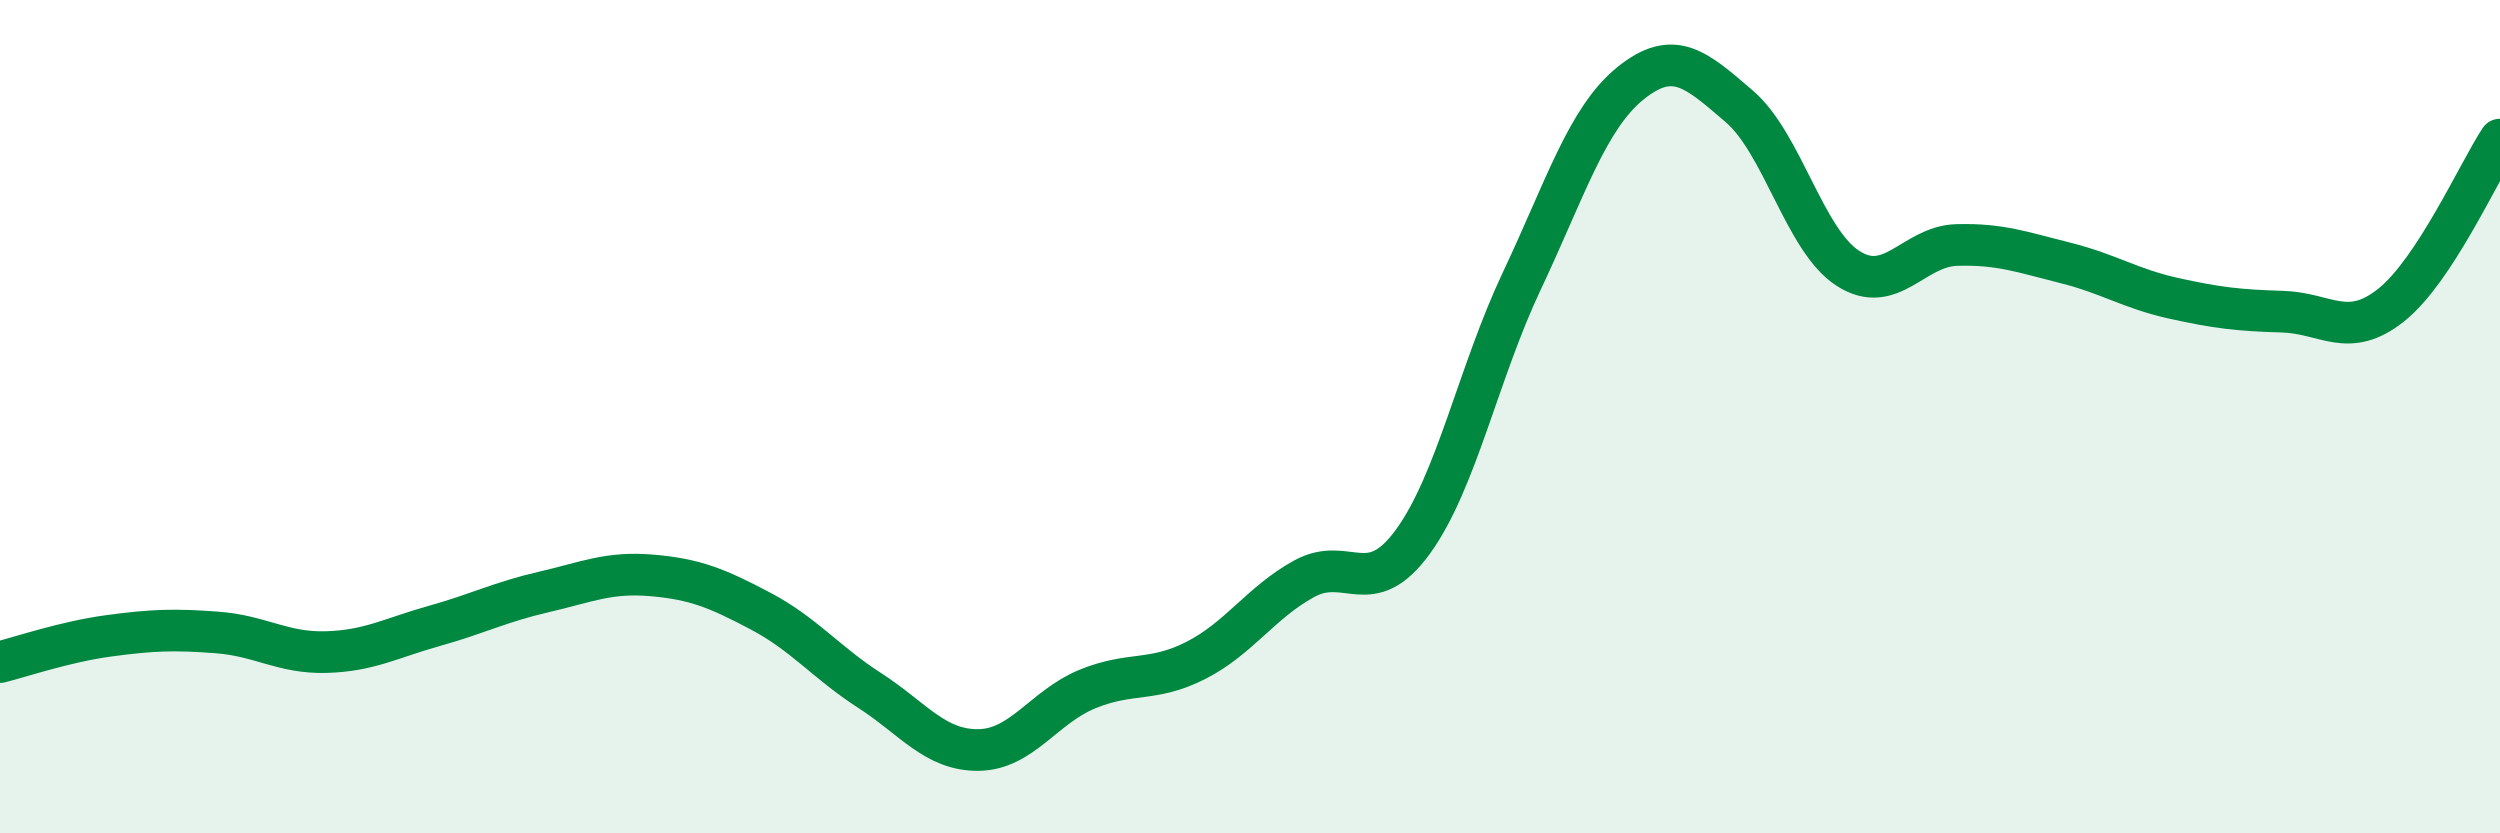
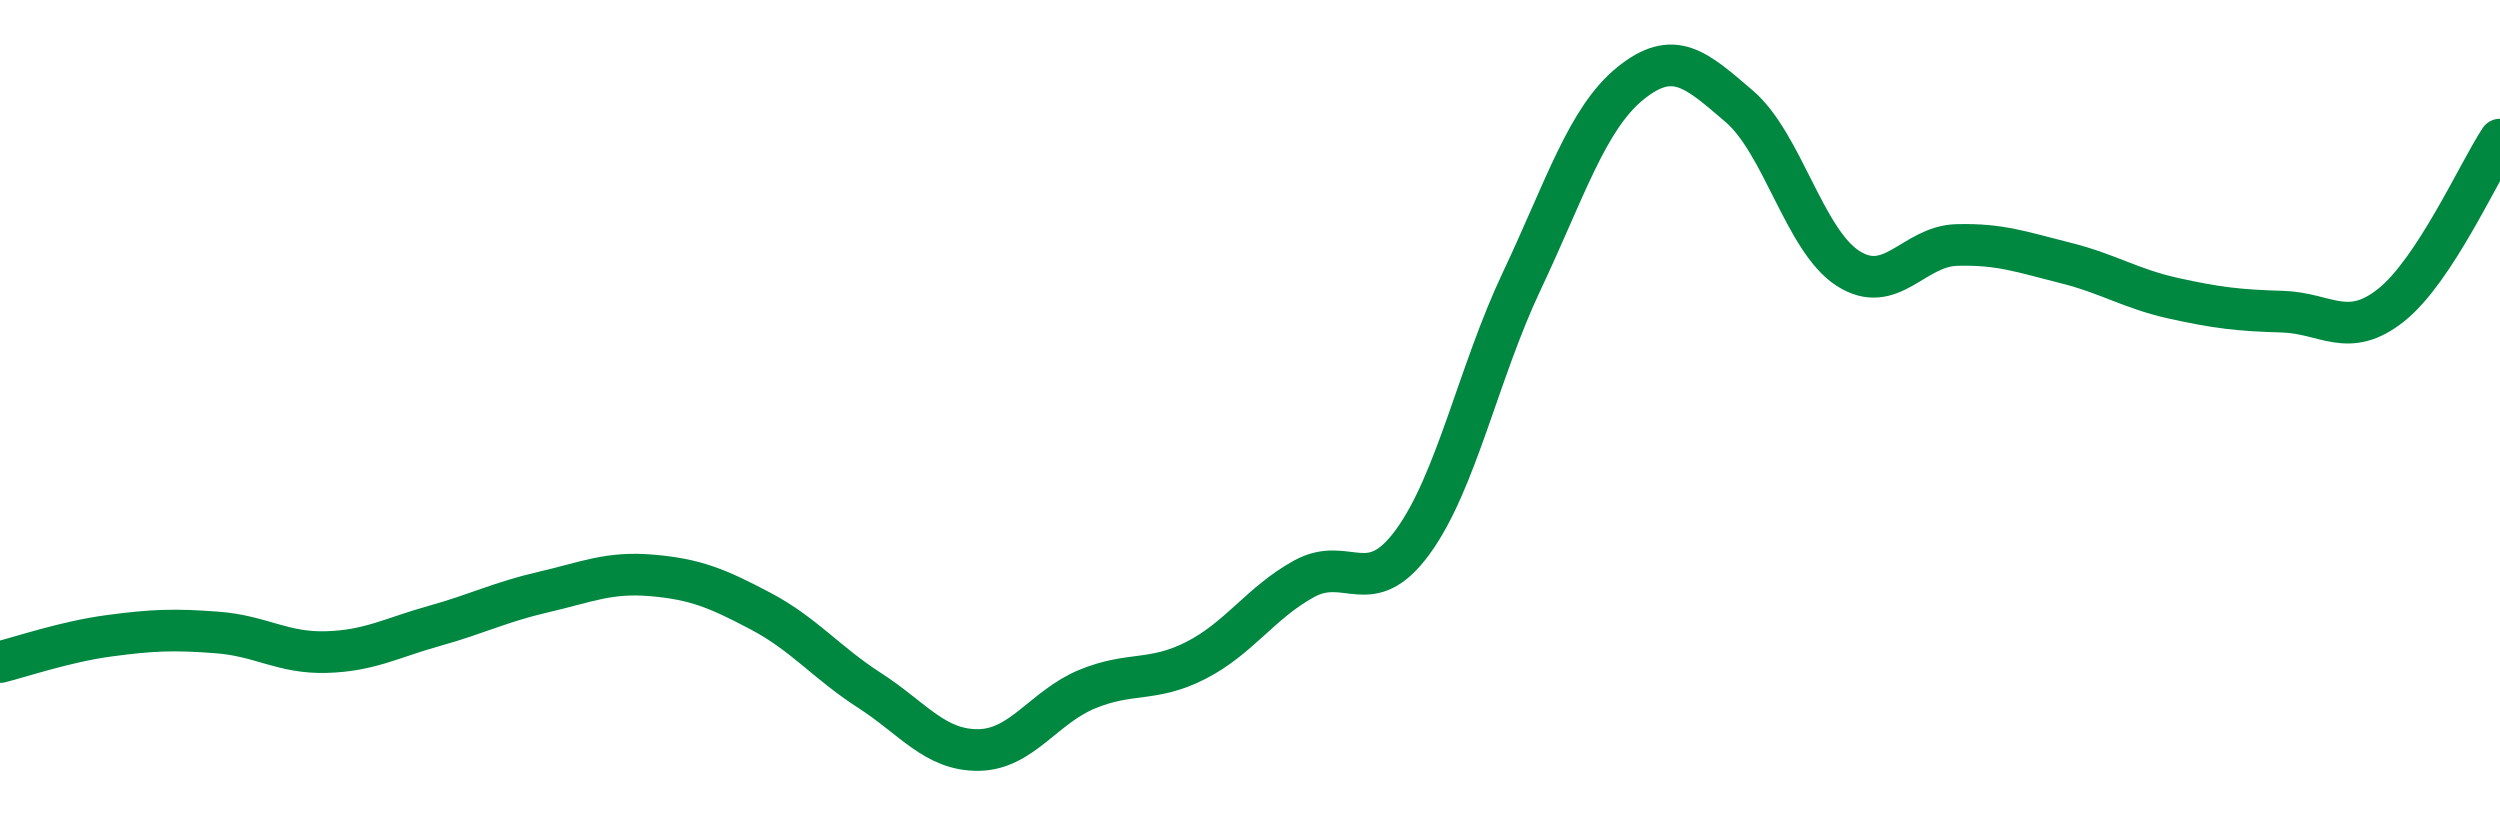
<svg xmlns="http://www.w3.org/2000/svg" width="60" height="20" viewBox="0 0 60 20">
-   <path d="M 0,15.89 C 0.52,15.76 1.57,15.4 2.61,15.26 C 3.65,15.12 4.18,15.1 5.22,15.18 C 6.26,15.26 6.79,15.68 7.83,15.65 C 8.87,15.62 9.39,15.31 10.43,15.02 C 11.47,14.73 12,14.45 13.04,14.21 C 14.08,13.97 14.61,13.72 15.65,13.81 C 16.69,13.9 17.22,14.12 18.26,14.67 C 19.3,15.22 19.83,15.9 20.87,16.57 C 21.91,17.24 22.44,18.01 23.48,18 C 24.52,17.99 25.05,16.97 26.09,16.54 C 27.13,16.11 27.66,16.38 28.7,15.85 C 29.74,15.32 30.26,14.46 31.3,13.89 C 32.34,13.32 32.87,14.43 33.91,13 C 34.95,11.57 35.48,8.95 36.52,6.75 C 37.56,4.55 38.09,2.84 39.13,2 C 40.17,1.16 40.7,1.66 41.74,2.55 C 42.78,3.44 43.31,5.77 44.35,6.44 C 45.39,7.11 45.92,5.91 46.96,5.88 C 48,5.85 48.53,6.05 49.57,6.31 C 50.61,6.57 51.13,6.93 52.17,7.16 C 53.21,7.39 53.74,7.45 54.78,7.48 C 55.82,7.51 56.35,8.15 57.39,7.32 C 58.43,6.49 59.48,4.14 60,3.35L60 20L0 20Z" fill="#008740" opacity="0.1" stroke-linecap="round" stroke-linejoin="round" />
  <path d="M 0,15.89 C 0.52,15.76 1.57,15.4 2.61,15.26 C 3.65,15.12 4.18,15.1 5.22,15.18 C 6.26,15.26 6.79,15.68 7.83,15.65 C 8.87,15.62 9.39,15.31 10.43,15.02 C 11.47,14.73 12,14.45 13.04,14.21 C 14.08,13.97 14.61,13.72 15.65,13.81 C 16.69,13.9 17.22,14.12 18.26,14.67 C 19.3,15.22 19.83,15.9 20.87,16.57 C 21.91,17.24 22.44,18.01 23.48,18 C 24.52,17.99 25.05,16.97 26.09,16.54 C 27.13,16.11 27.66,16.38 28.7,15.85 C 29.74,15.32 30.26,14.46 31.3,13.89 C 32.34,13.32 32.87,14.43 33.91,13 C 34.95,11.57 35.48,8.95 36.52,6.75 C 37.56,4.55 38.09,2.84 39.13,2 C 40.17,1.16 40.7,1.66 41.74,2.55 C 42.78,3.44 43.31,5.77 44.35,6.44 C 45.39,7.11 45.92,5.91 46.96,5.88 C 48,5.85 48.53,6.05 49.57,6.31 C 50.61,6.57 51.13,6.93 52.17,7.16 C 53.21,7.39 53.74,7.45 54.78,7.48 C 55.82,7.51 56.35,8.15 57.39,7.32 C 58.43,6.49 59.48,4.14 60,3.35" stroke="#008740" stroke-width="1" fill="none" stroke-linecap="round" stroke-linejoin="round" />
</svg>